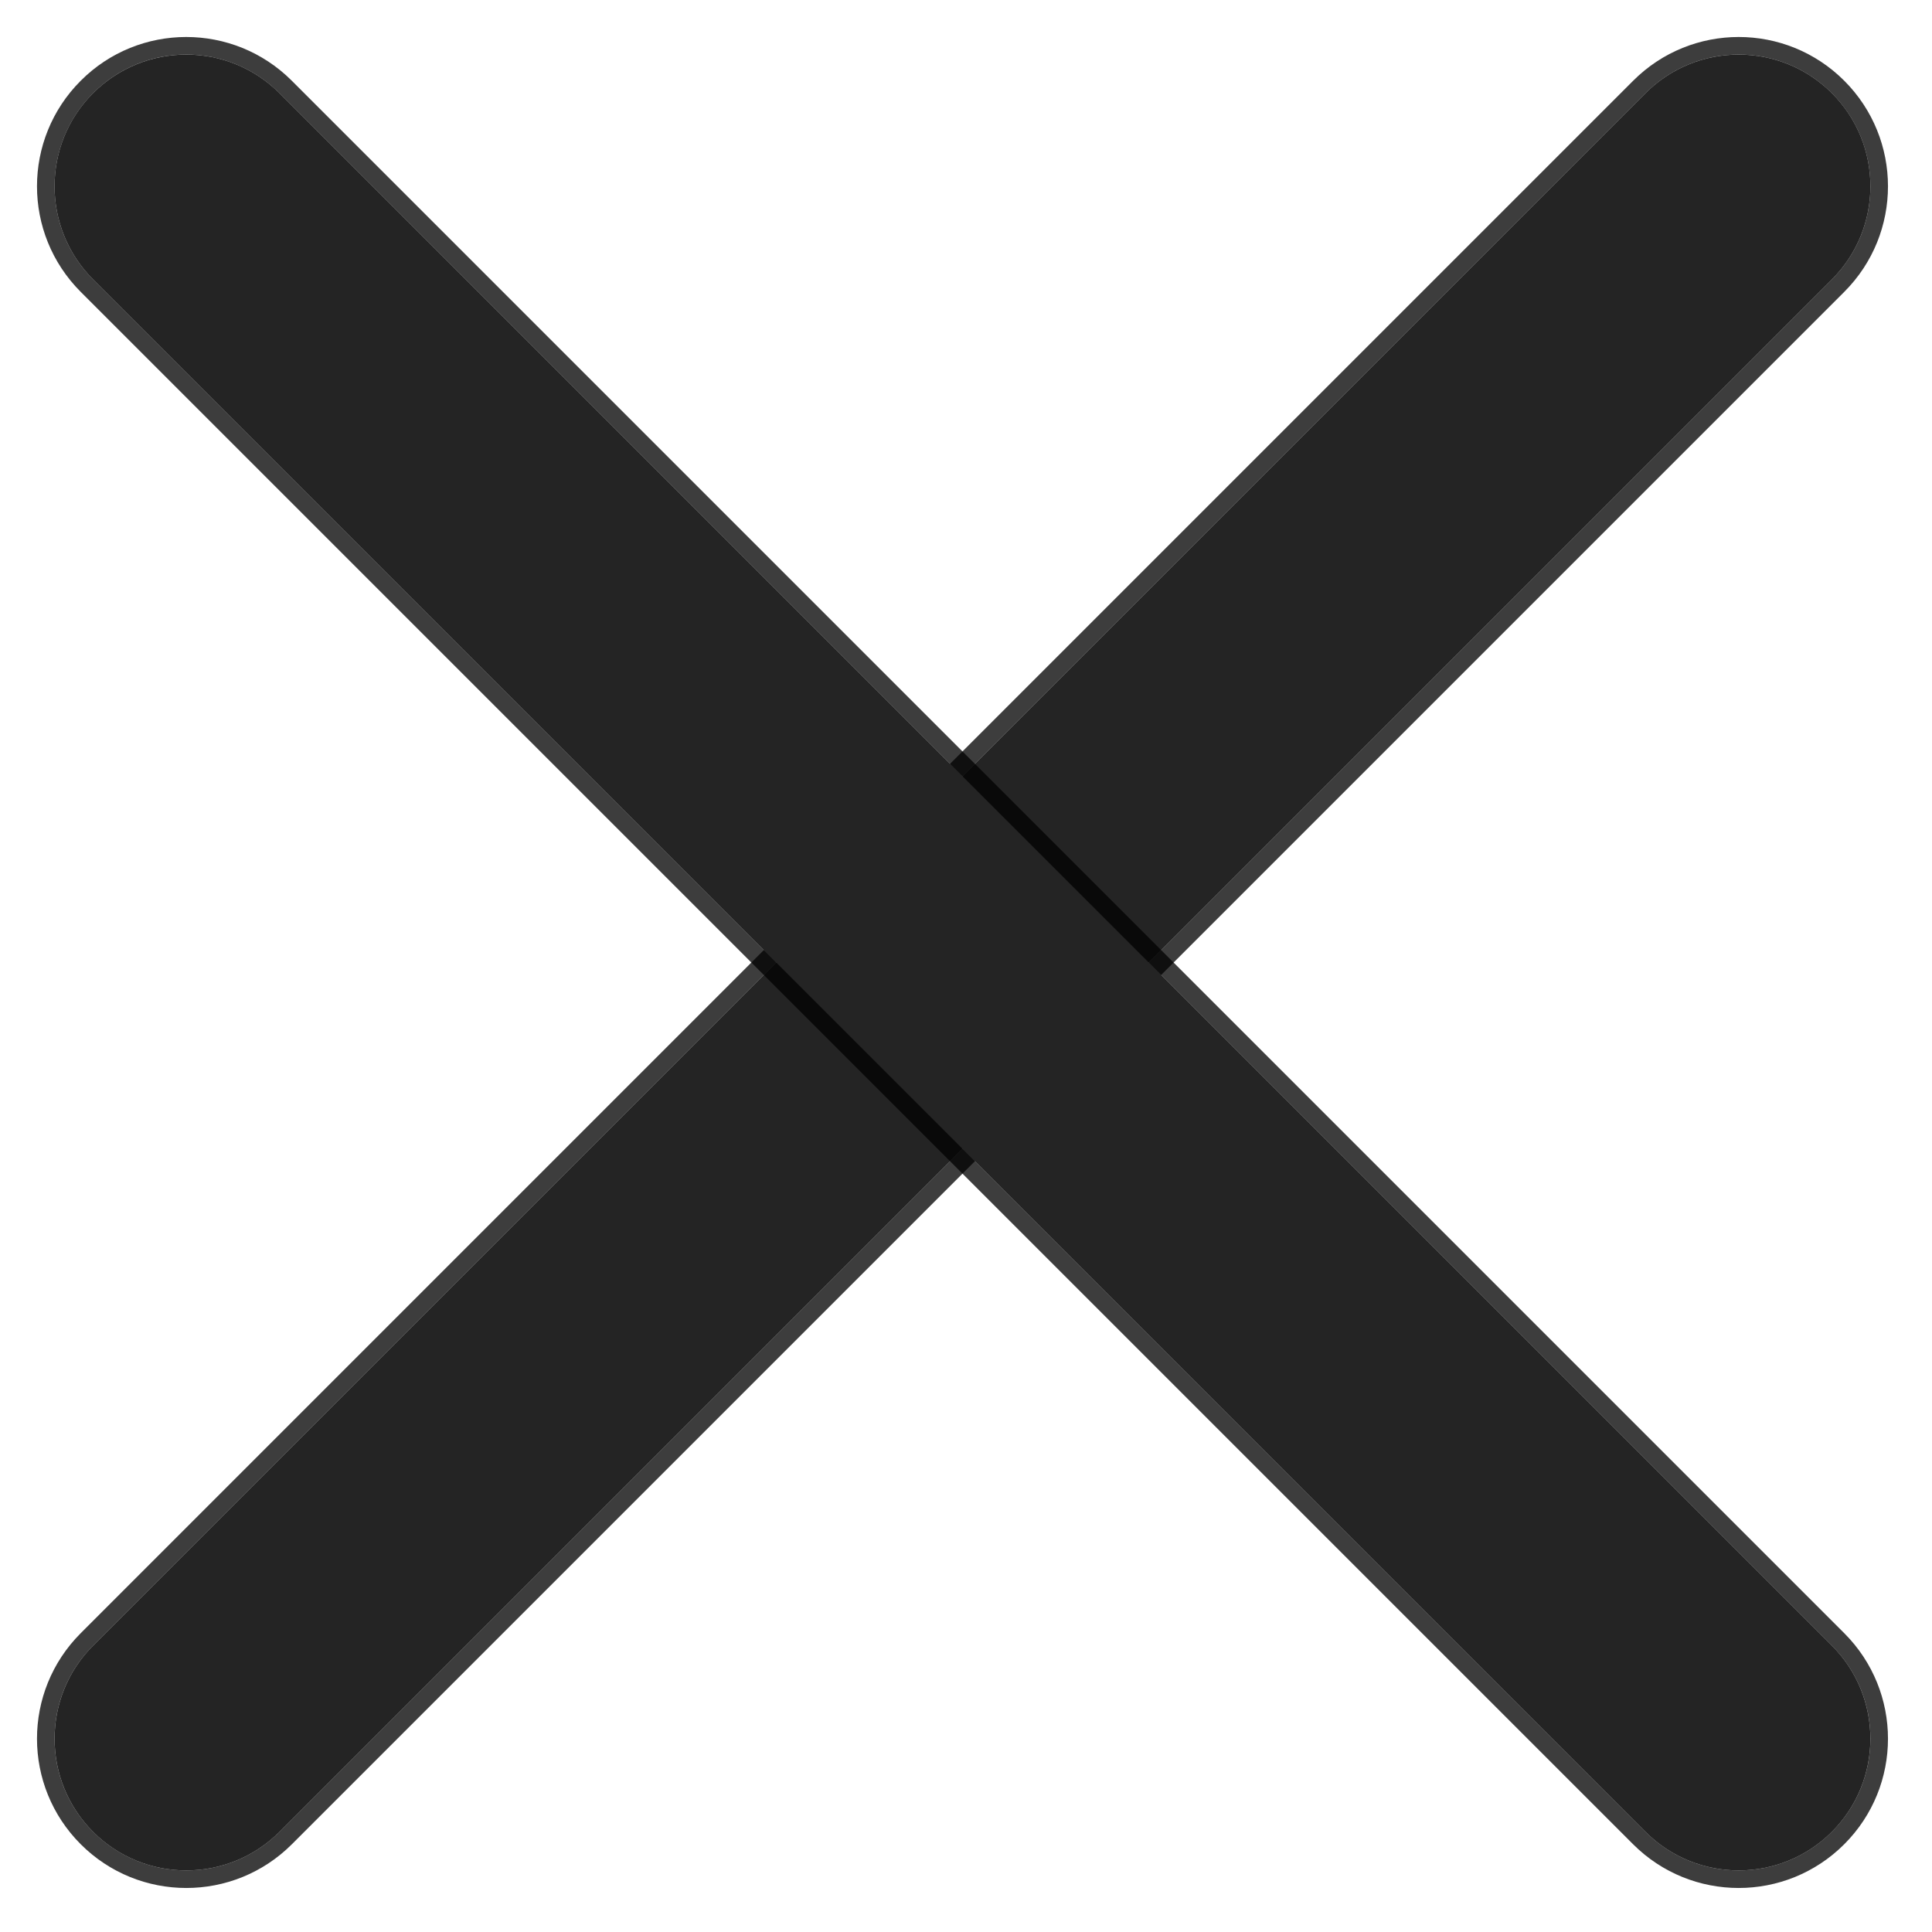
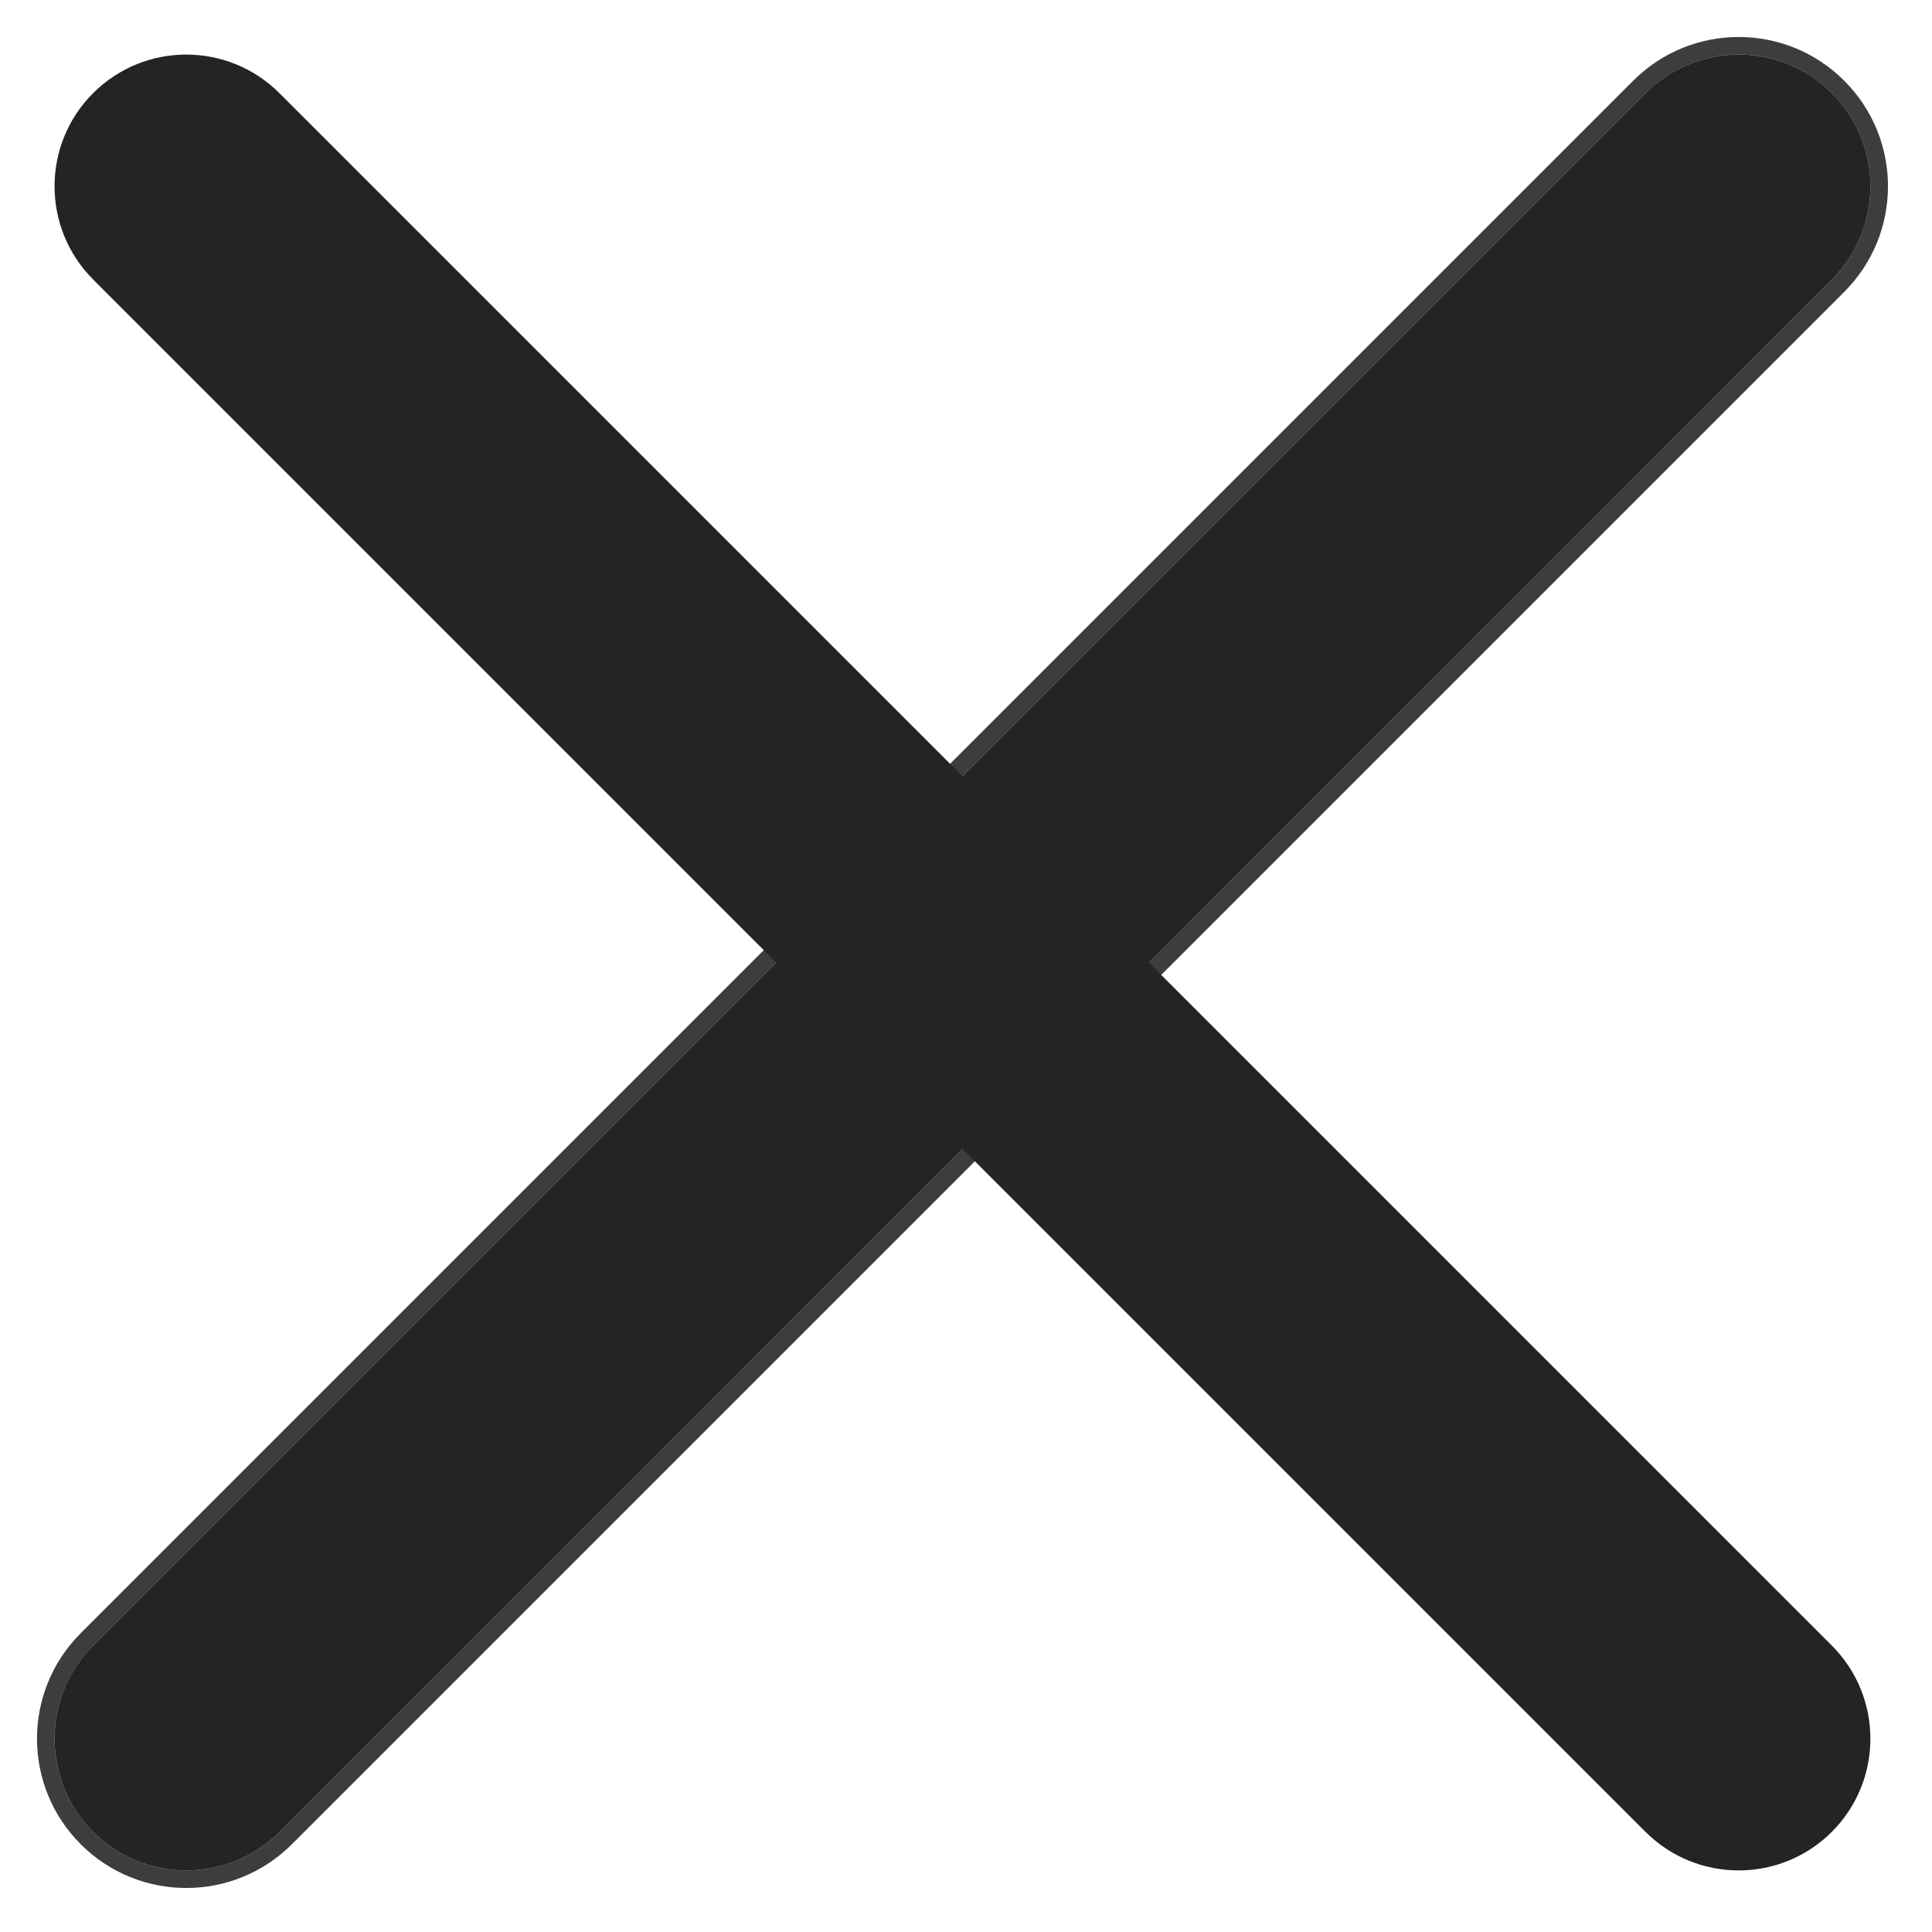
<svg xmlns="http://www.w3.org/2000/svg" width="22" height="22" viewBox="0 0 22 22" fill="none">
  <g clip-path="url(#clip0)">
    <path d="M18.738 1.061L1.061 18.738C0.475 19.324 0.475 20.274 1.061 20.86C1.646 21.445 2.596 21.445 3.182 20.86L20.86 3.182C21.445 2.596 21.445 1.646 20.86 1.061C20.274 0.475 19.324 0.475 18.738 1.061Z" fill="#242424" />
    <path d="M18.668 0.99L0.99 18.668C0.365 19.293 0.365 20.305 0.99 20.93C1.615 21.555 2.628 21.555 3.253 20.93L20.93 3.253C21.555 2.628 21.555 1.615 20.93 0.99C20.305 0.365 19.293 0.365 18.668 0.99Z" stroke="black" stroke-opacity="0.76" stroke-width="0.2" />
    <path d="M20.859 18.738L3.182 1.061C2.596 0.475 1.646 0.475 1.06 1.061C0.475 1.646 0.475 2.596 1.06 3.182L18.738 20.86C19.324 21.445 20.273 21.445 20.859 20.86C21.445 20.274 21.445 19.324 20.859 18.738Z" fill="#242424" />
-     <path d="M20.93 18.668L3.252 0.99C2.627 0.365 1.614 0.365 0.99 0.99C0.365 1.615 0.365 2.628 0.99 3.253L18.667 20.93C19.292 21.555 20.305 21.555 20.93 20.93C21.555 20.305 21.555 19.293 20.93 18.668Z" stroke="black" stroke-opacity="0.76" stroke-width="0.2" />
  </g>
  <defs>
    <clipPath id="clip0">
      <rect width="21.92" height="21.92" fill="white" />
    </clipPath>
  </defs>
</svg>